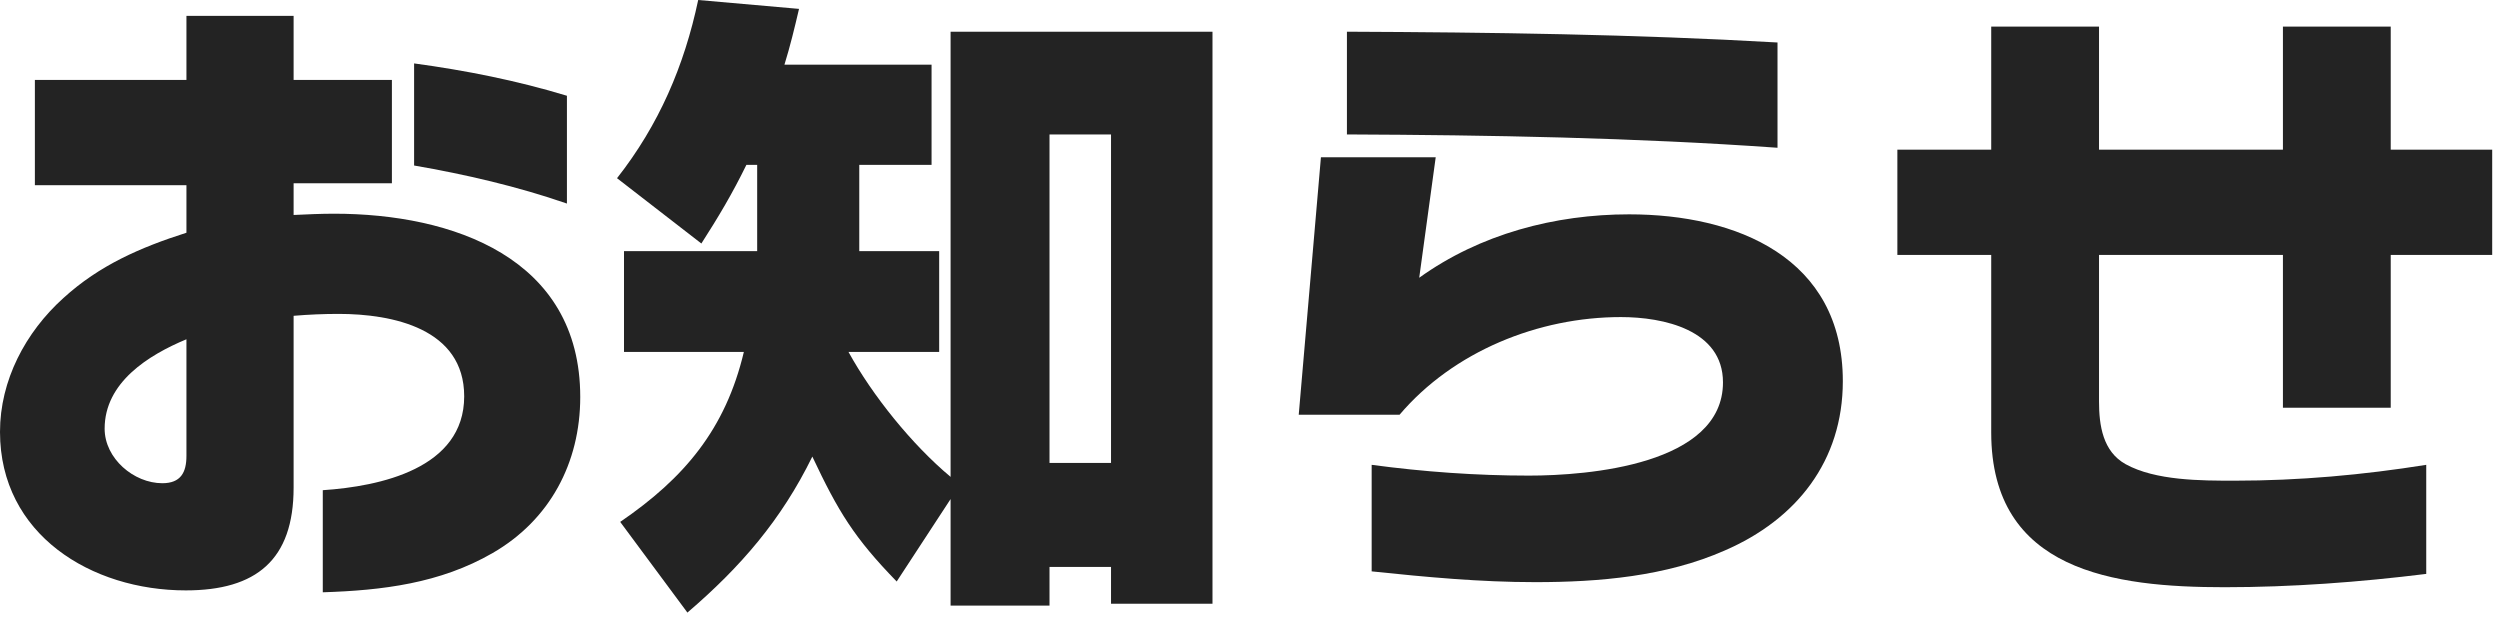
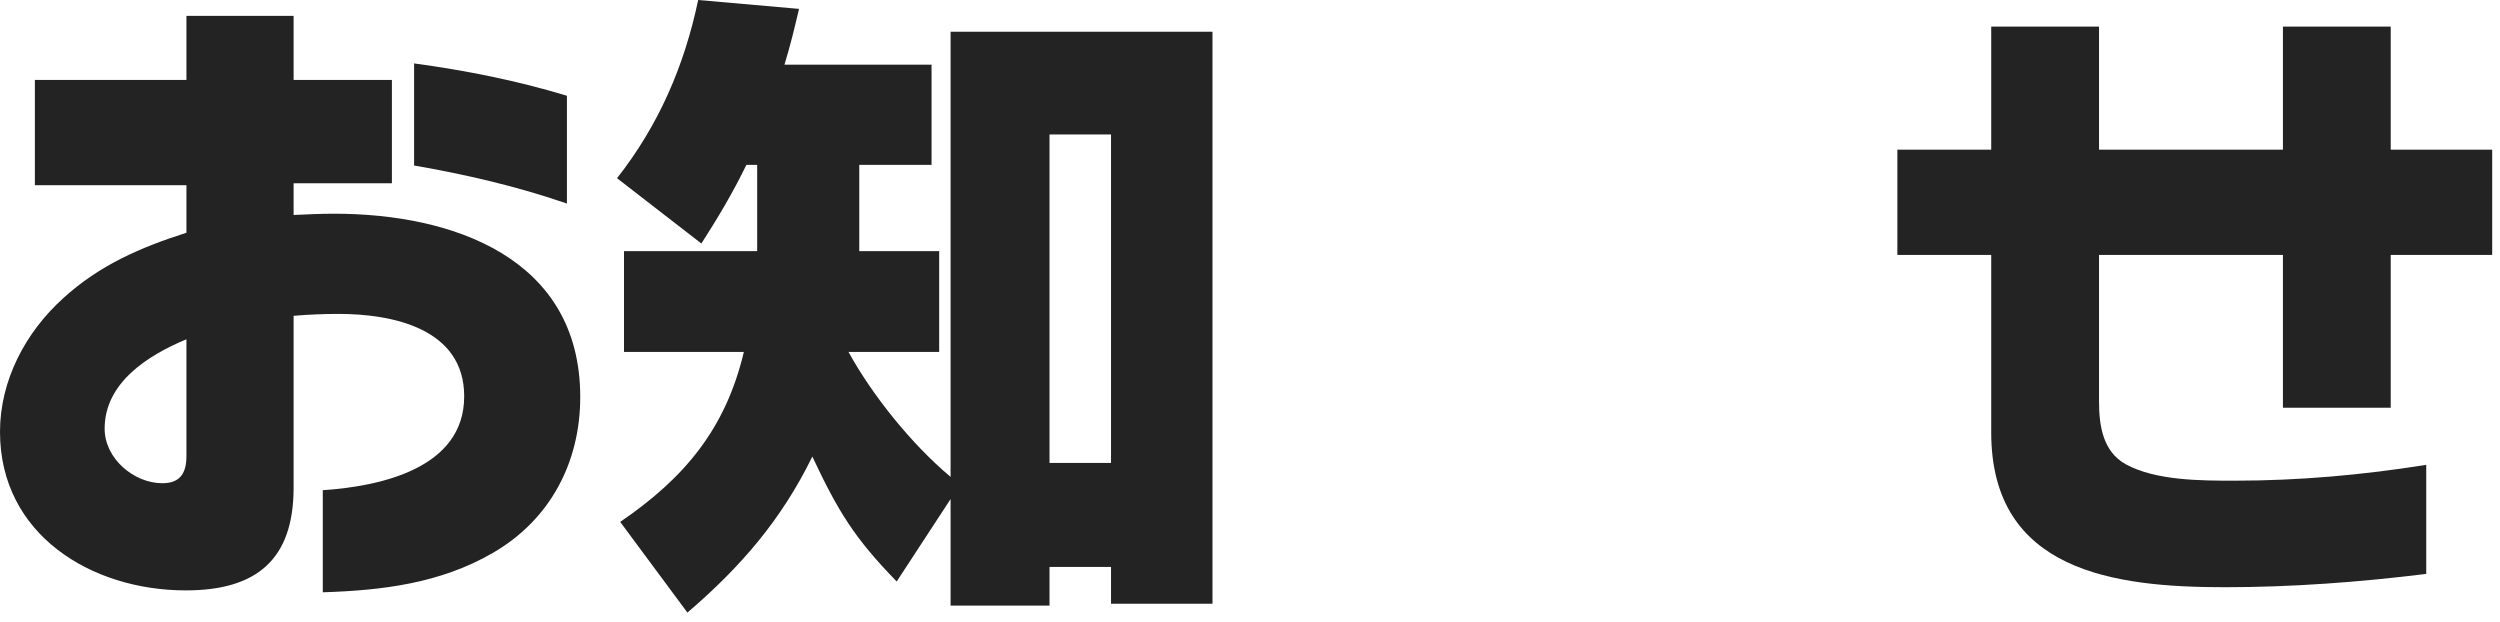
<svg xmlns="http://www.w3.org/2000/svg" width="205" height="51" viewBox="0 0 205 51" fill="none">
  <path d="M204.36 20.904H196.04V33.436H187.2V20.904H172.12V32.916C172.12 34.892 172.432 37.024 174.304 38.064C176.748 39.416 180.492 39.416 183.248 39.416C188.5 39.416 193.752 38.948 198.952 38.116V47.06C193.492 47.736 187.928 48.152 182.416 48.152C173.368 48.152 163.28 46.852 163.28 35.464V20.904H155.584V12.272H163.28V2.184H172.12V12.272H187.2V2.184H196.04V12.272H204.36V20.904Z" fill="#232323" />
-   <path d="M145.756 12.116C134.004 11.284 122.2 11.076 110.448 11.024V2.6C122.2 2.652 134.004 2.808 145.756 3.484V12.116ZM112.476 46.852V38.116C116.74 38.688 121.056 39 125.372 39C130.208 39 141.284 38.116 141.284 31.356C141.284 27.04 136.396 26 132.912 26C126.152 26 119.184 28.808 114.764 34.008H106.496L108.316 12.896H117.728L116.376 22.776C121.368 19.188 127.504 17.576 133.588 17.576C142.376 17.576 151.112 21.112 151.112 31.252C151.112 37.804 147.316 42.588 141.44 45.136C136.604 47.268 131.144 47.736 125.892 47.736C121.368 47.736 116.948 47.32 112.476 46.852Z" fill="#232323" />
  <path d="M66.612 37.44C64.064 42.64 60.736 46.488 56.368 50.232L50.856 42.796C56.108 39.208 59.488 35.204 60.996 28.86H51.168V20.592H62.088V13.52H61.204C60.06 15.86 58.916 17.784 57.512 19.968L50.596 14.612C54.028 10.244 56.108 5.408 57.252 0L65.52 0.728C65.156 2.288 64.792 3.796 64.324 5.304H76.388V13.52H70.46V20.592H77.012V28.86H69.576C71.552 32.448 74.776 36.452 77.948 39.104V2.6H99.424V49.504H91.104V46.488H86.06V49.66H77.948V40.924L73.528 47.684C70.044 44.096 68.744 41.964 66.612 37.44ZM91.104 11.024H86.06V37.96H91.104V11.024Z" fill="#232323" />
  <path d="M26.468 48.568V40.196C31.148 39.884 38.064 38.428 38.064 32.5C38.064 26.936 32.188 25.74 27.768 25.74C26.52 25.74 25.324 25.792 24.076 25.896V39.988C24.076 45.916 21.008 48.412 15.236 48.412C7.488 48.412 0 43.836 0 35.412C0 31.2 2.08 27.248 5.2 24.44C8.164 21.736 11.544 20.28 15.288 19.084V15.184H2.86V6.552H15.288V1.3H24.076V6.552H32.136V15.028H24.076V17.628C25.168 17.576 26.312 17.524 27.404 17.524C37.076 17.524 47.58 21.112 47.58 32.552C47.58 37.96 45.084 42.64 40.404 45.344C36.088 47.84 31.356 48.412 26.468 48.568ZM46.488 16.692C42.432 15.288 38.168 14.3 33.956 13.572V5.2C38.168 5.772 42.38 6.604 46.488 7.852V16.692ZM15.288 27.82C12.168 29.12 8.58 31.356 8.58 35.152C8.58 37.596 10.972 39.624 13.312 39.624C14.82 39.624 15.288 38.74 15.288 37.388V27.82Z" fill="#232323" />
</svg>